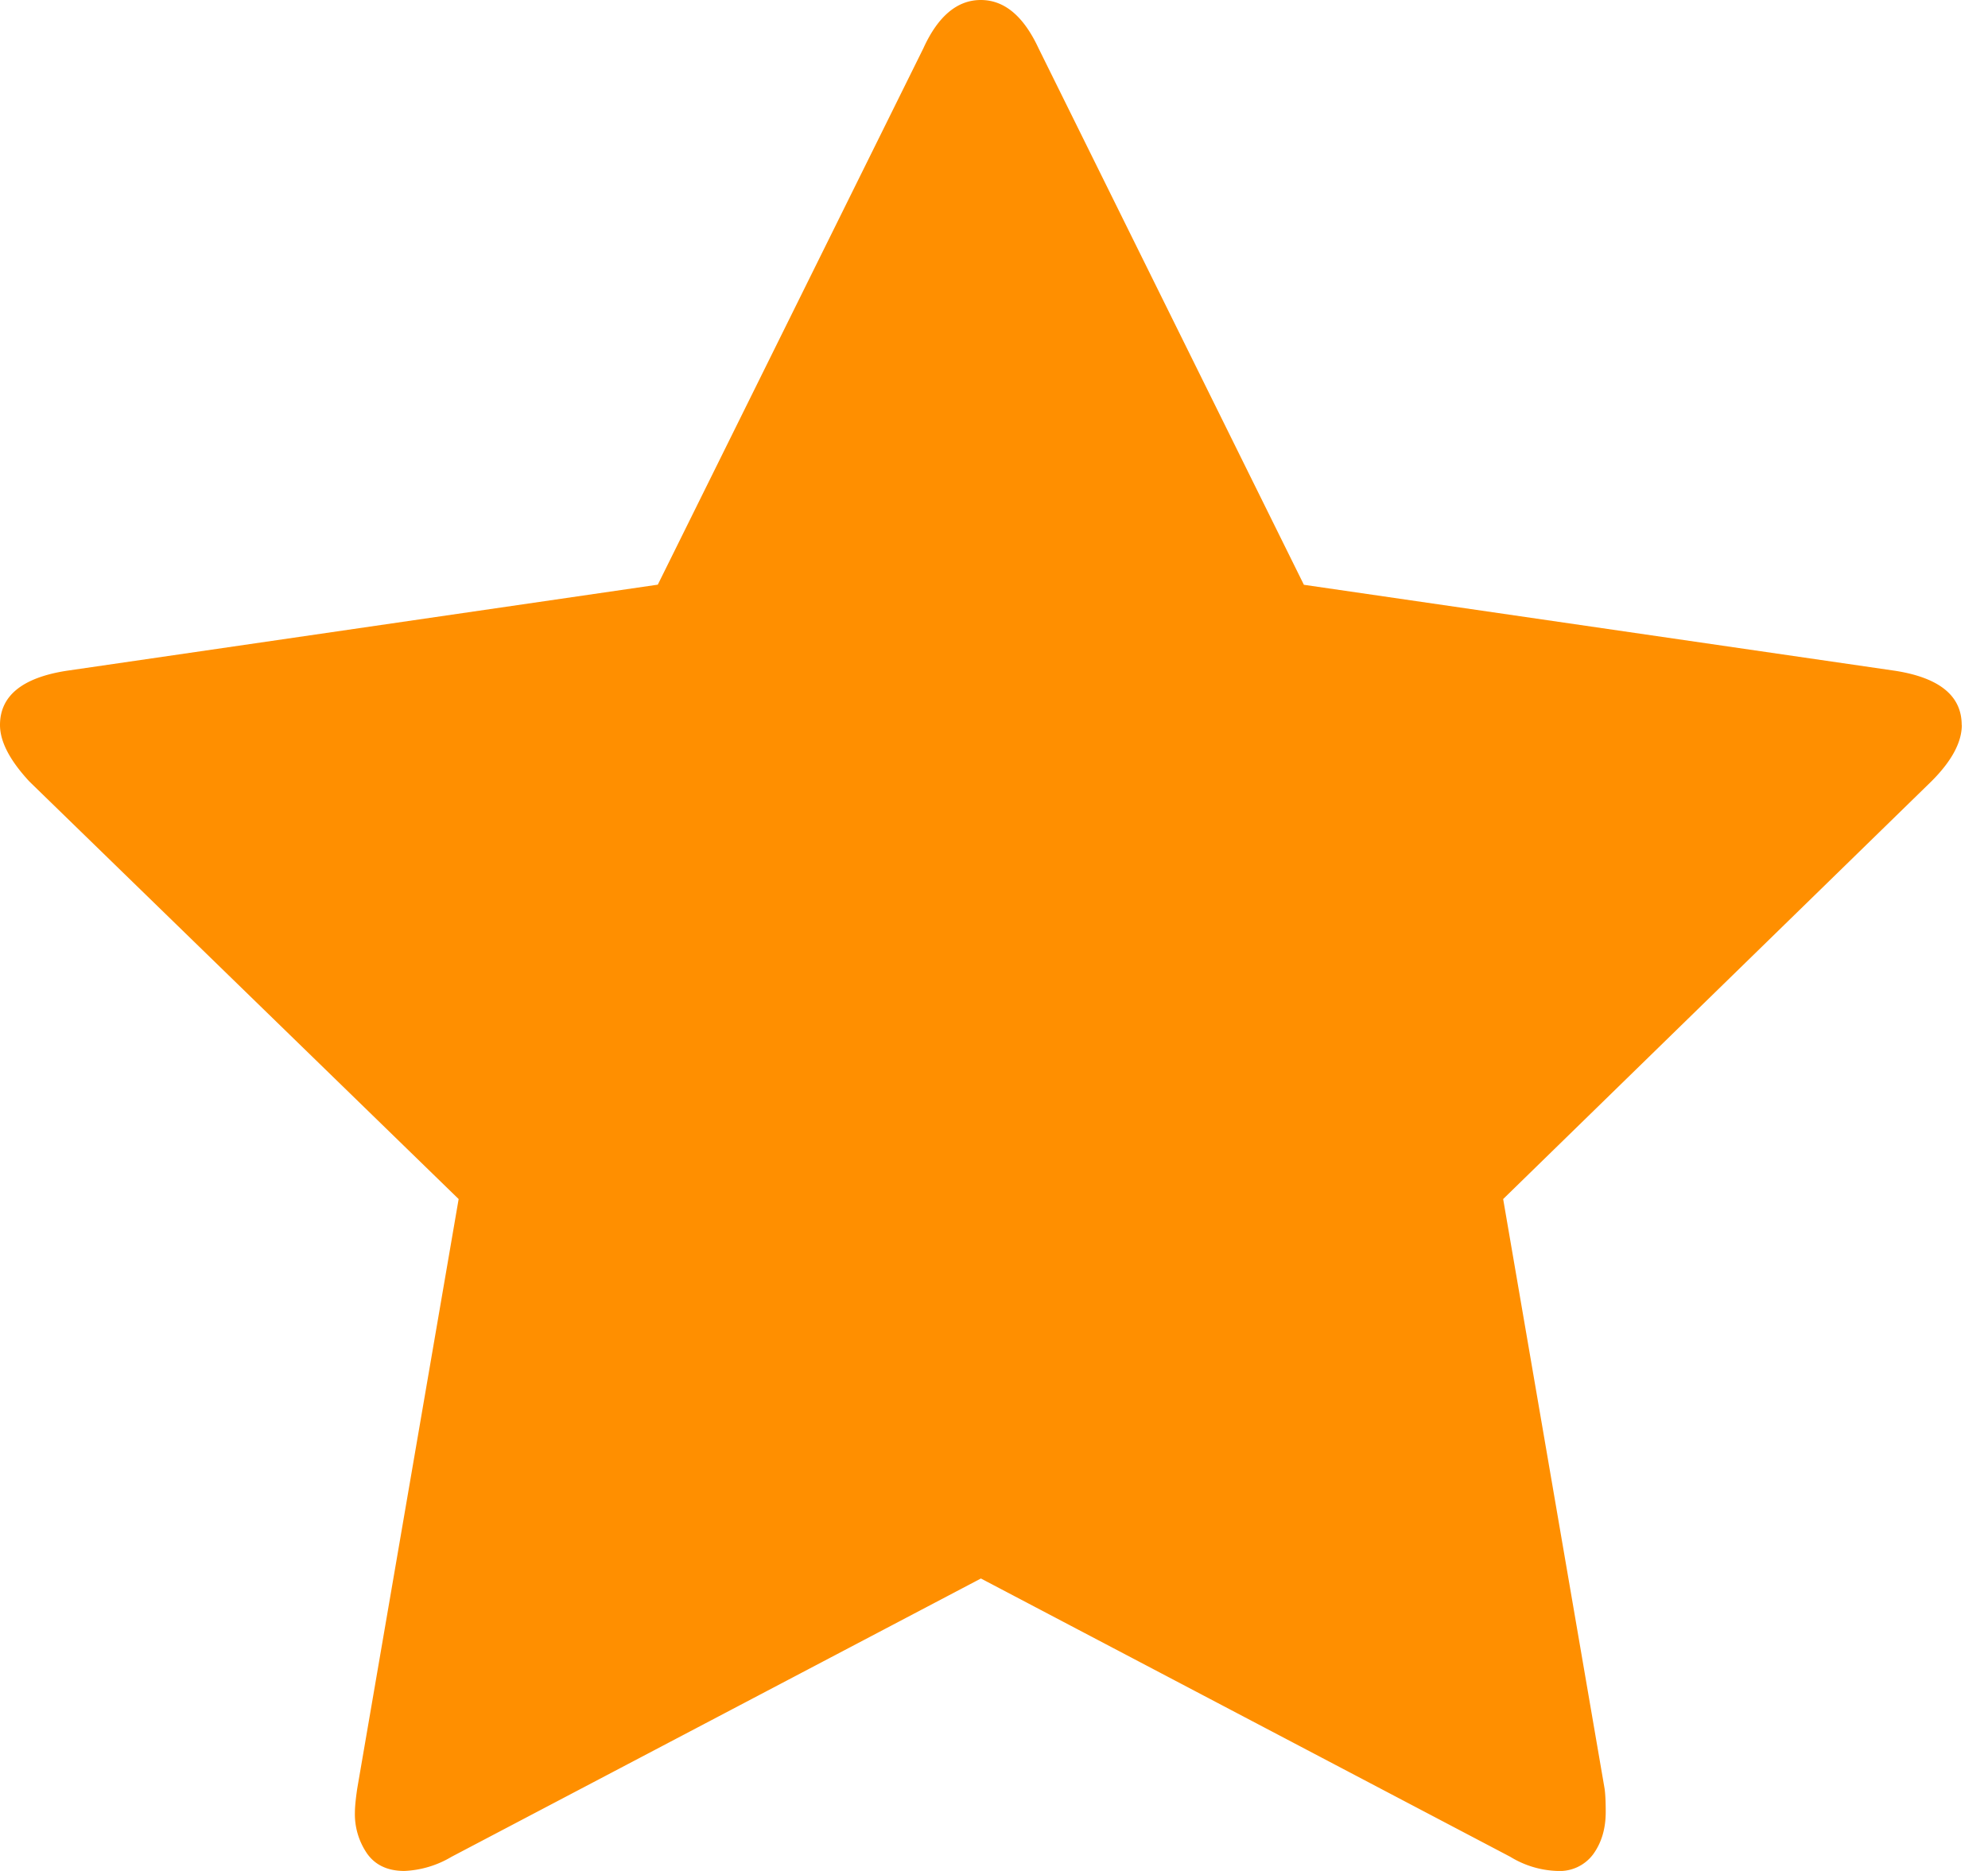
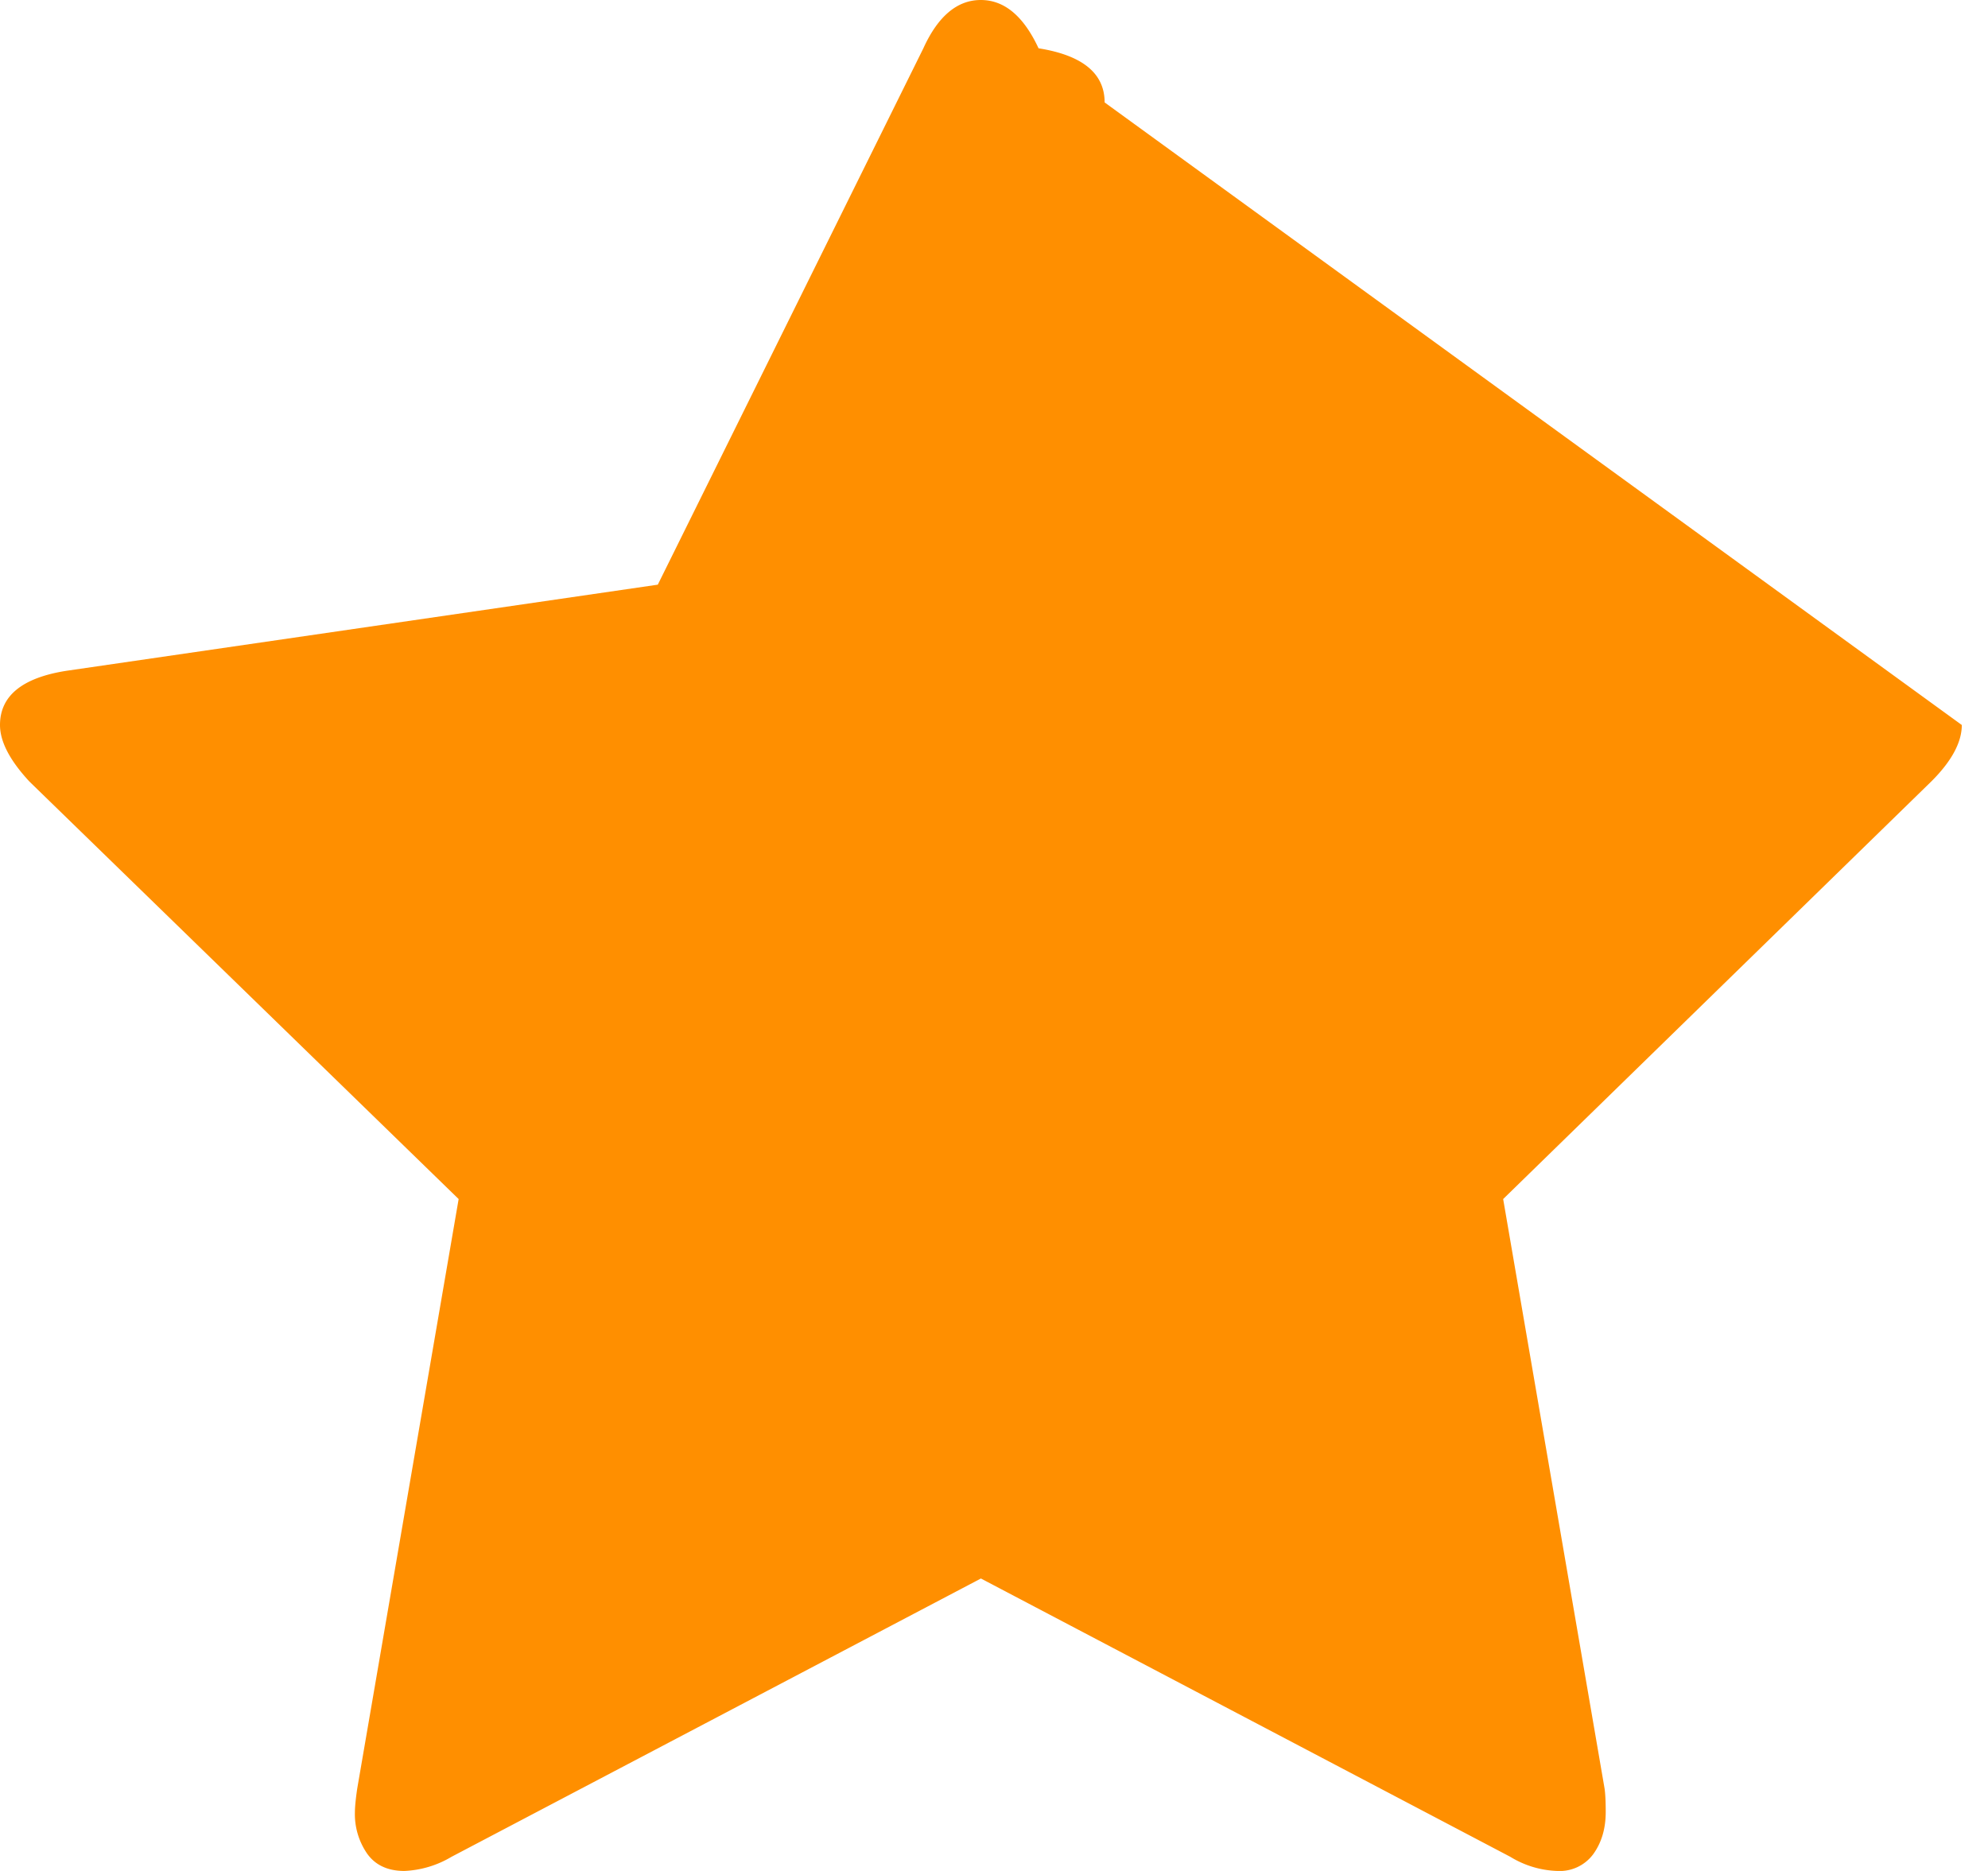
<svg xmlns="http://www.w3.org/2000/svg" width="17" height="16" viewBox="0 0 17 16">
-   <path fill="#FF8F00" fill-rule="evenodd" d="M16.776 6.2c0 .148-.087.31-.262.484l-3.66 3.57.867 5.04c.007.047.01.115.01.202 0 .141-.035.26-.105.358a.356.356 0 0 1-.308.146.816.816 0 0 1-.403-.121l-4.527-2.38-4.527 2.38a.857.857 0 0 1-.403.121c-.141 0-.247-.049-.317-.146a.594.594 0 0 1-.106-.358c0-.04.006-.108.02-.202l.867-5.04-3.67-3.57C.084 6.503 0 6.342 0 6.2c0-.248.188-.403.565-.463L5.625 5 7.896.413C8.021.138 8.186 0 8.387 0c.202 0 .366.138.494.413l2.269 4.588 5.06.736c.377.06.565.215.565.463z" />
+   <path fill="#FF8F00" fill-rule="evenodd" d="M16.776 6.2c0 .148-.087.31-.262.484l-3.66 3.57.867 5.04c.007.047.01.115.01.202 0 .141-.035.26-.105.358a.356.356 0 0 1-.308.146.816.816 0 0 1-.403-.121l-4.527-2.38-4.527 2.38a.857.857 0 0 1-.403.121c-.141 0-.247-.049-.317-.146a.594.594 0 0 1-.106-.358c0-.04.006-.108.02-.202l.867-5.04-3.67-3.57C.084 6.503 0 6.342 0 6.2c0-.248.188-.403.565-.463L5.625 5 7.896.413C8.021.138 8.186 0 8.387 0c.202 0 .366.138.494.413c.377.06.565.215.565.463z" />
</svg>